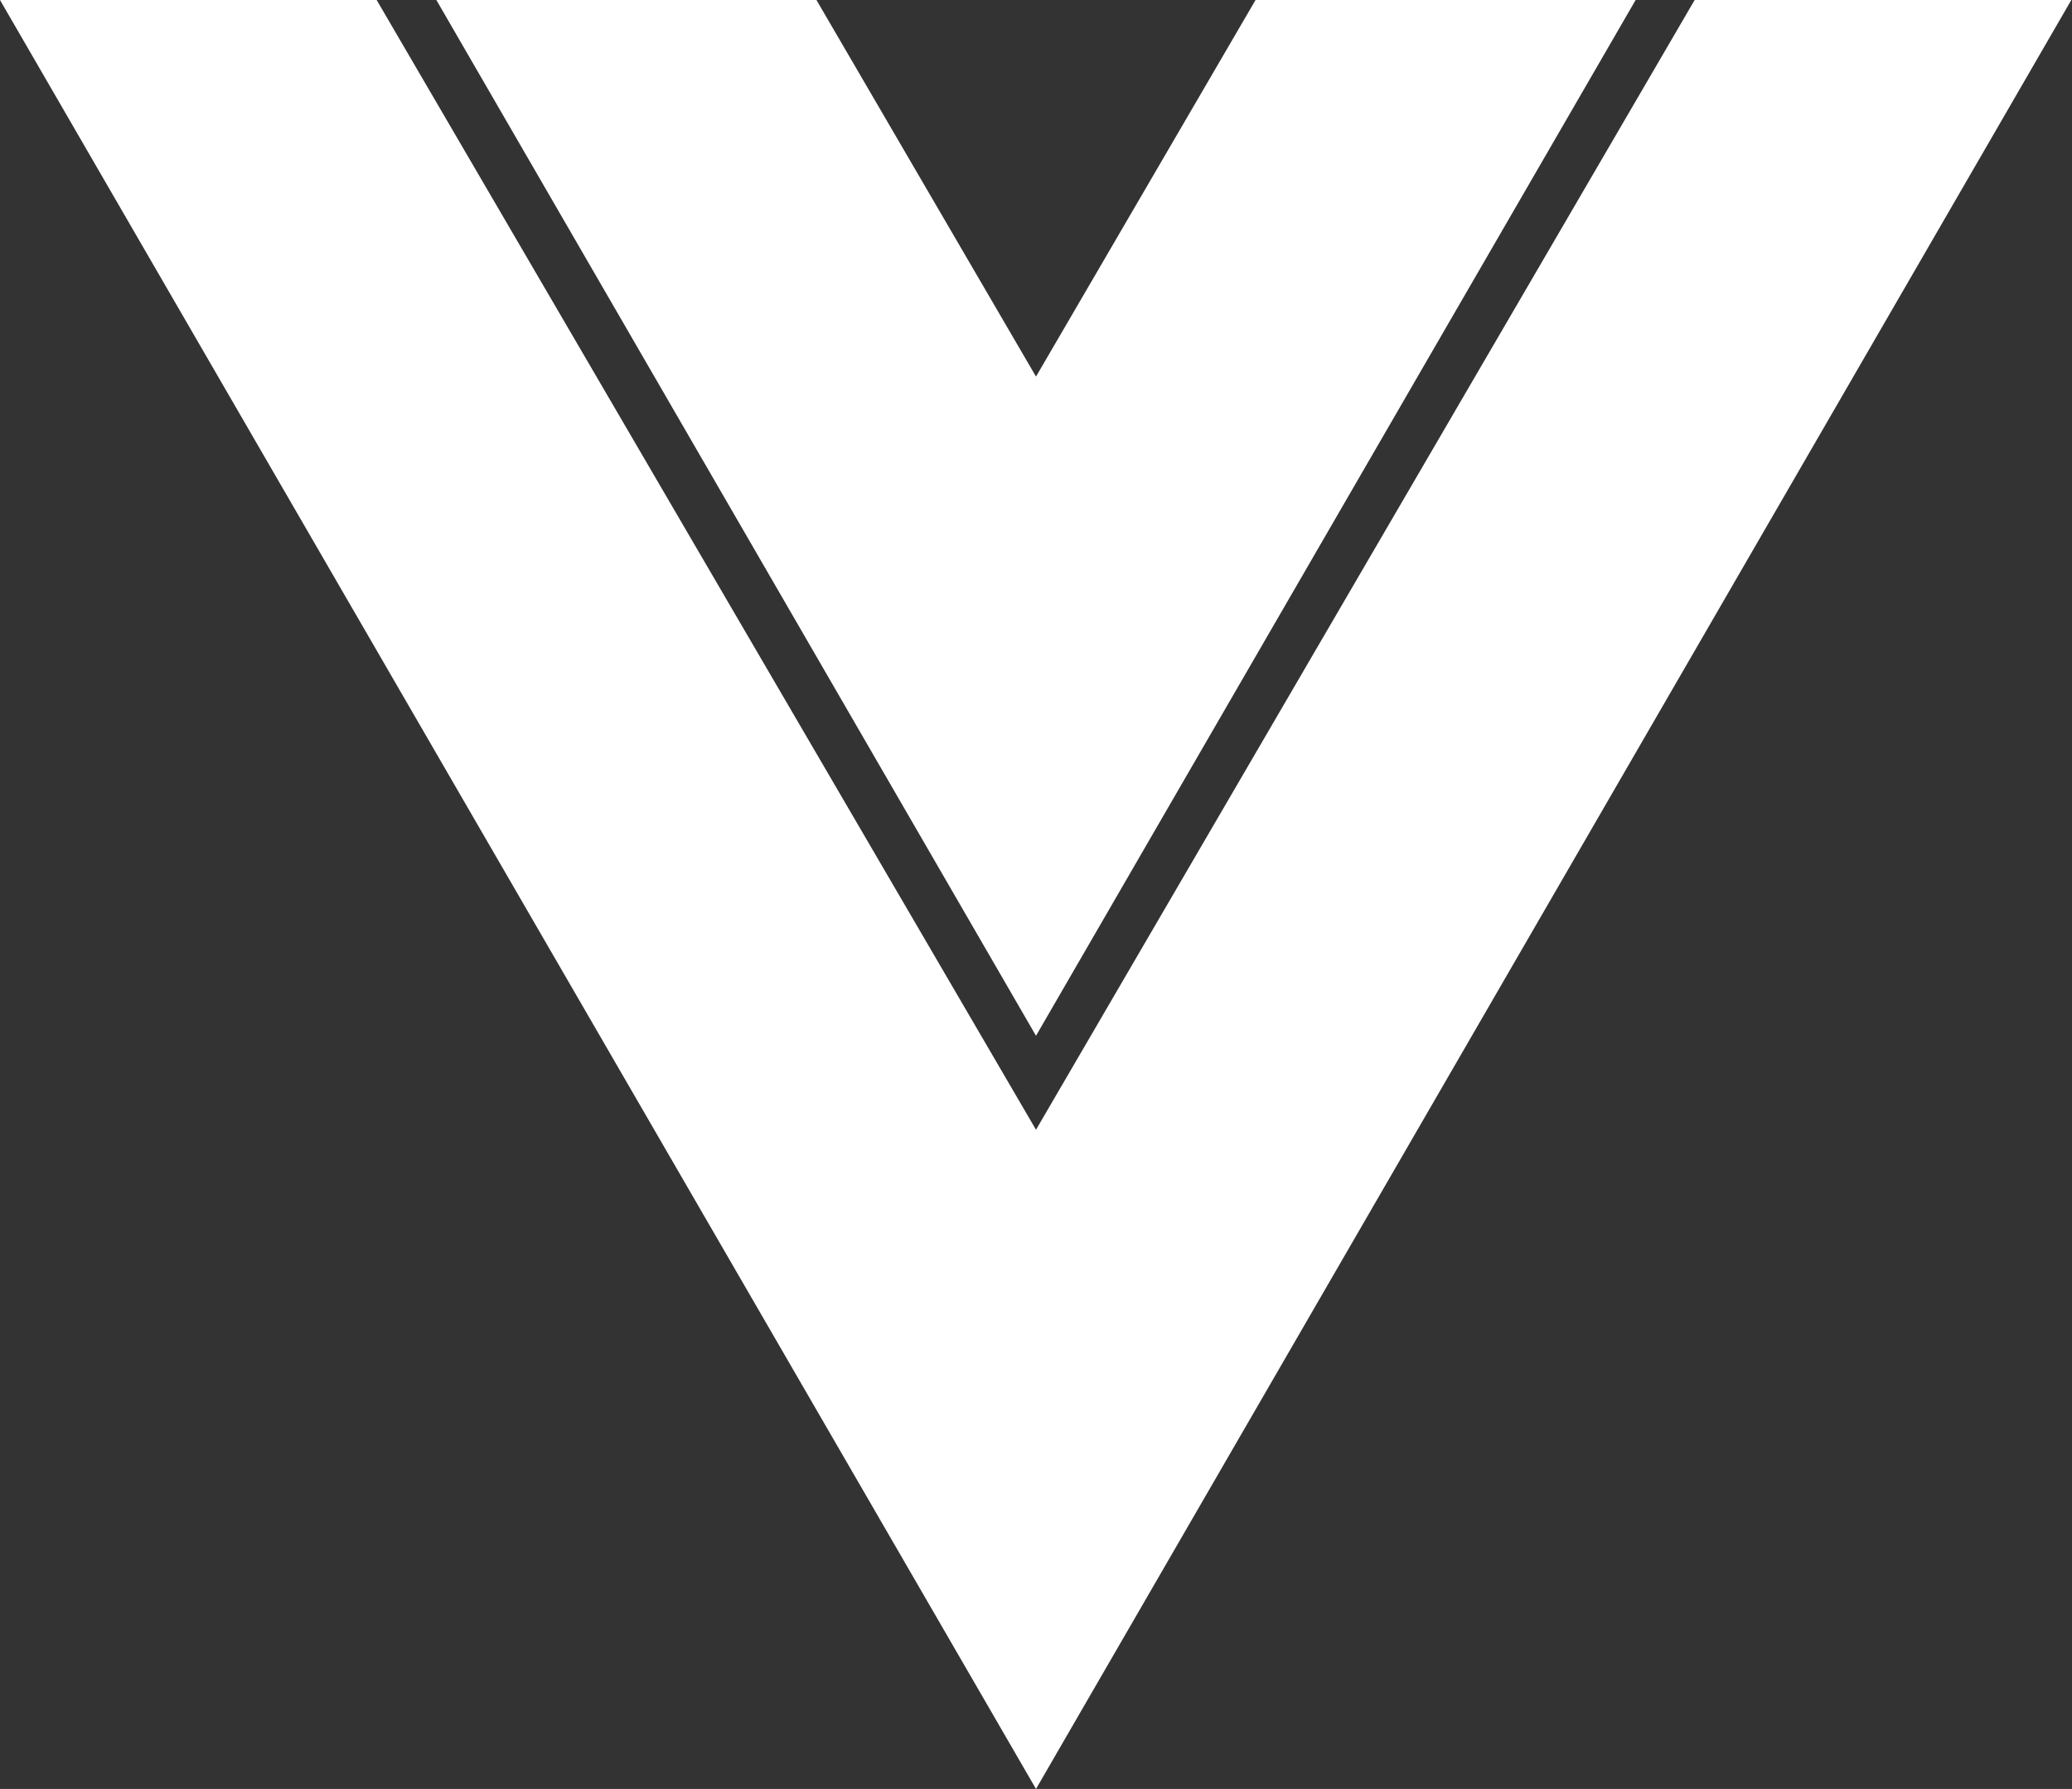
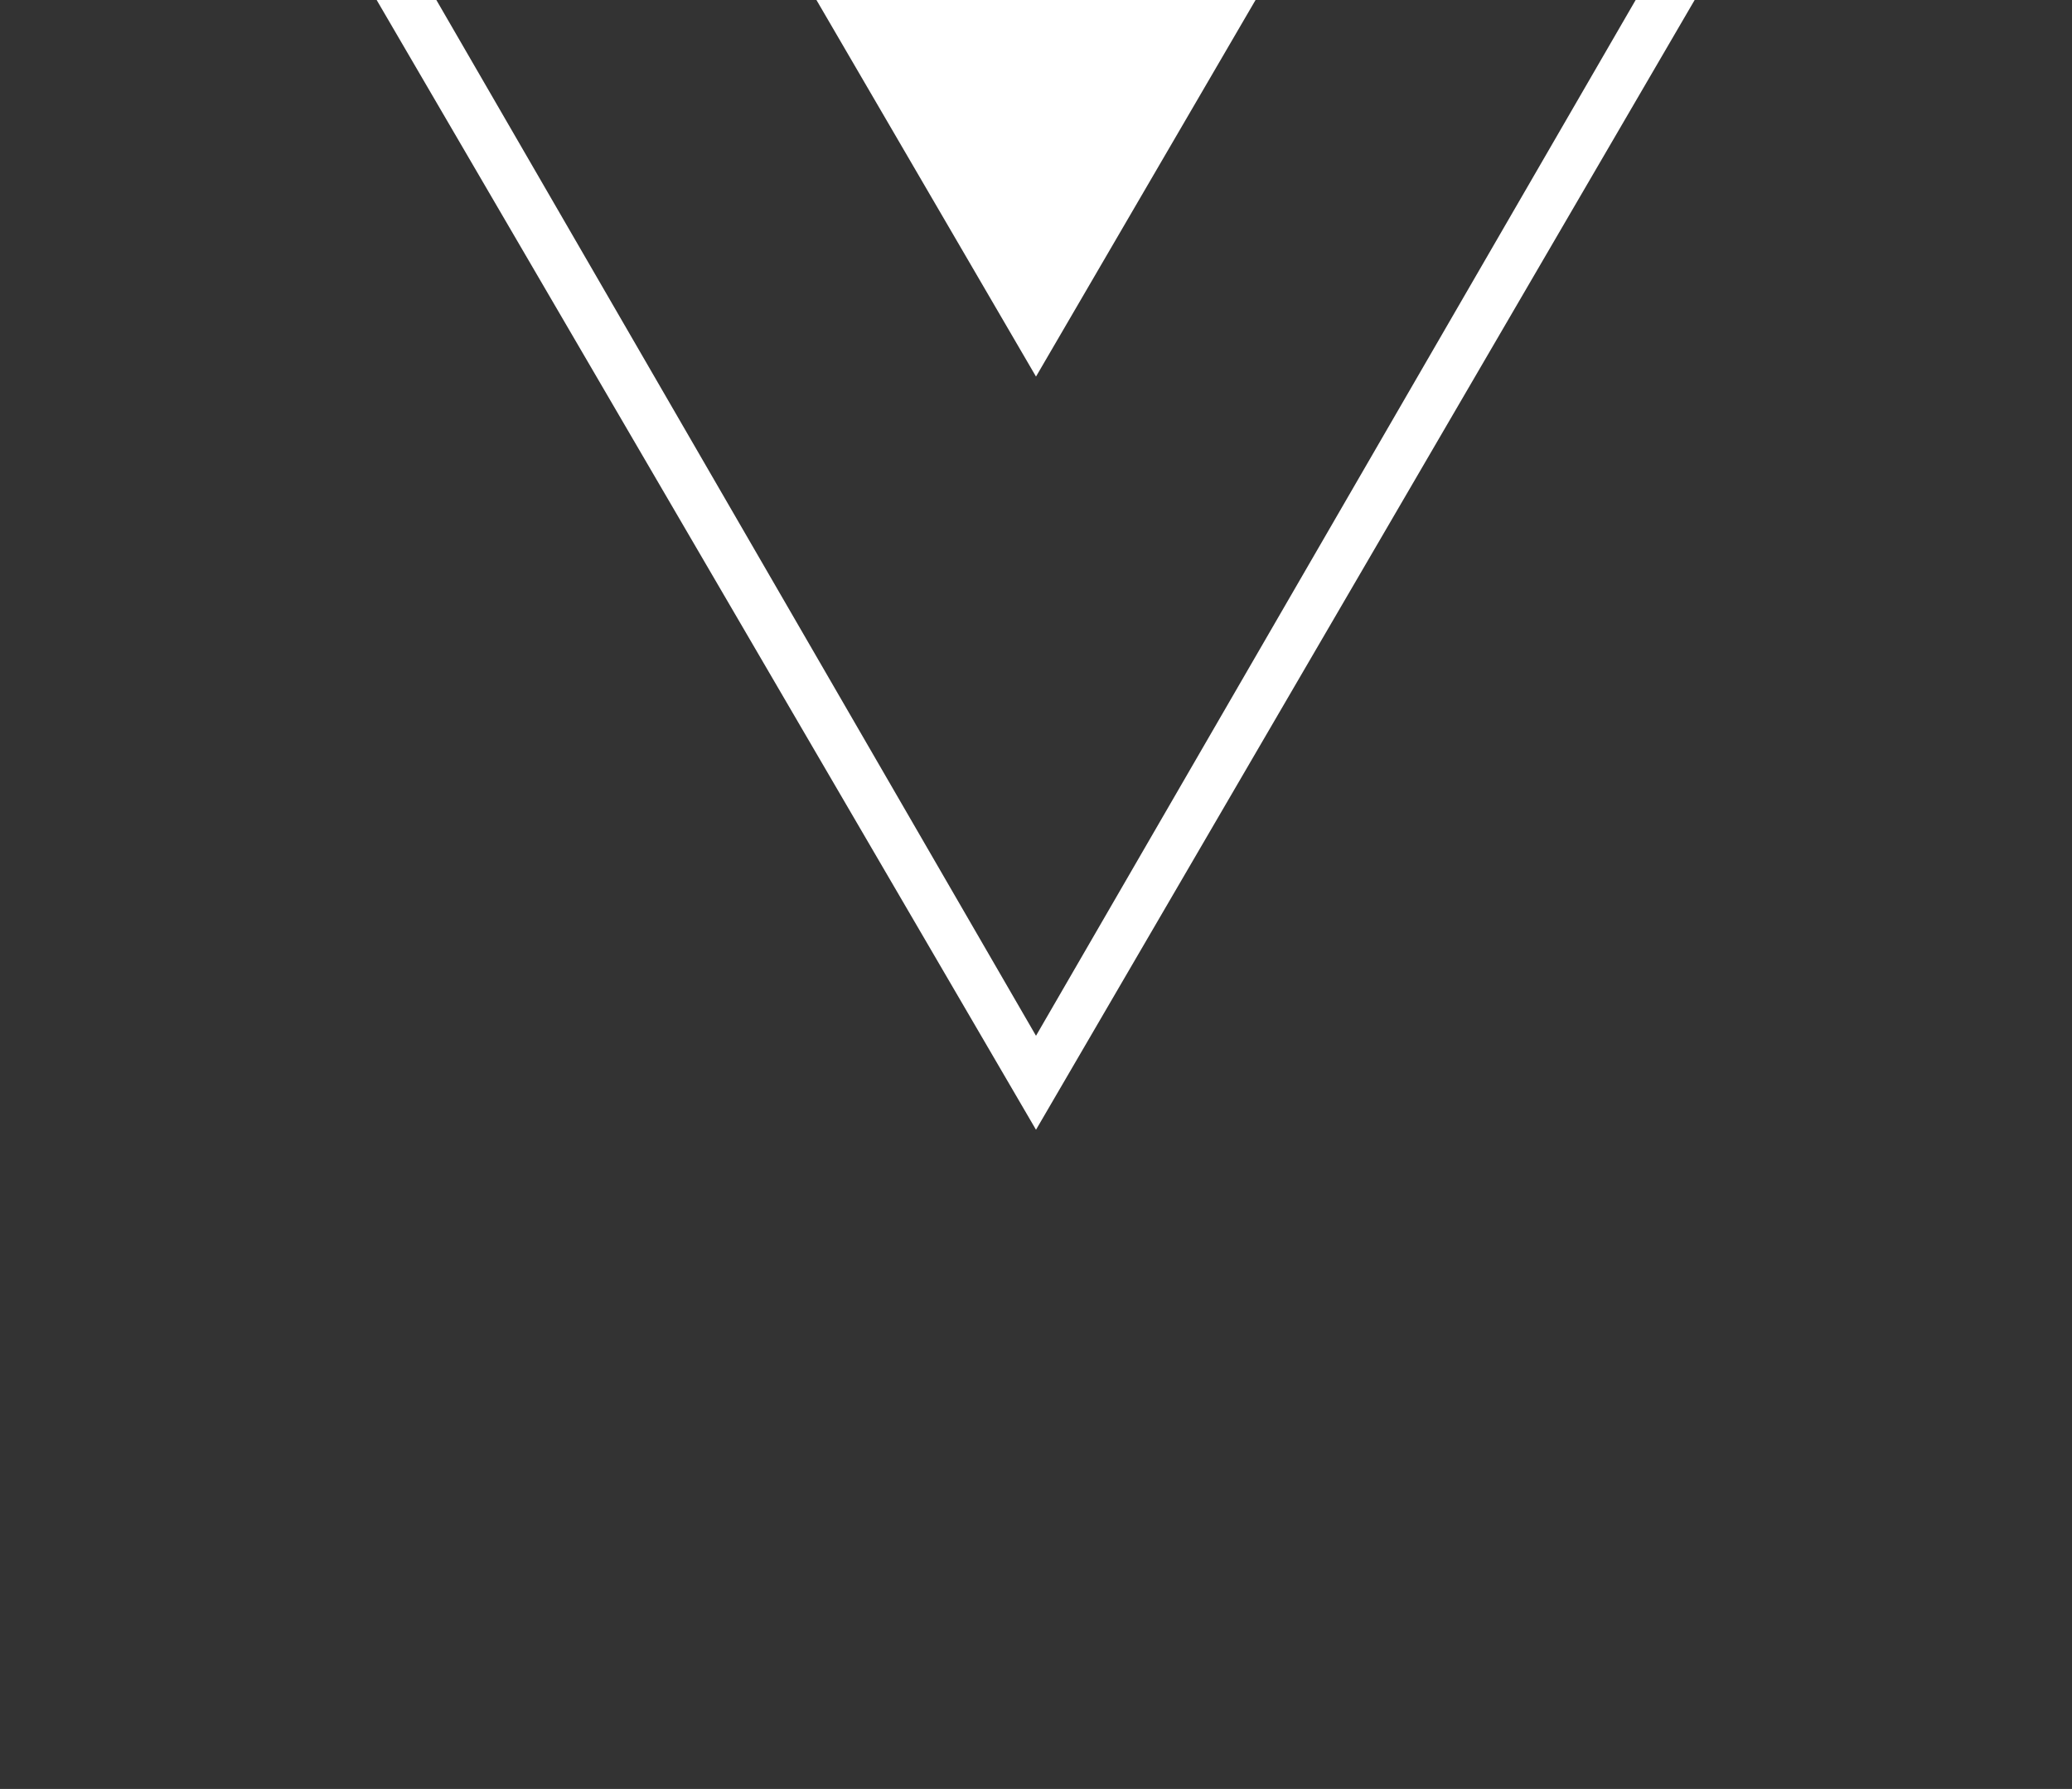
<svg xmlns="http://www.w3.org/2000/svg" id="Layer_1" viewBox="0 0 30.2 26.08">
  <rect x="0" y="0" width="30.2" height="26.08" fill="#333333" stroke="none" />
  <defs>
    <style>.cls-1{fill:#fff;}</style>
  </defs>
-   <path class="cls-1" d="M0,0H5.49L15.1,16.47,24.7,0h5.49L15.1,26.08,0,0ZM11.9,0l3.2,5.49L18.3,0h5.54L15.1,15.1,6.36,0h5.54Z" />
+   <path class="cls-1" d="M0,0H5.49L15.1,16.47,24.7,0h5.49ZM11.9,0l3.2,5.49L18.3,0h5.54L15.1,15.1,6.36,0h5.54Z" />
</svg>